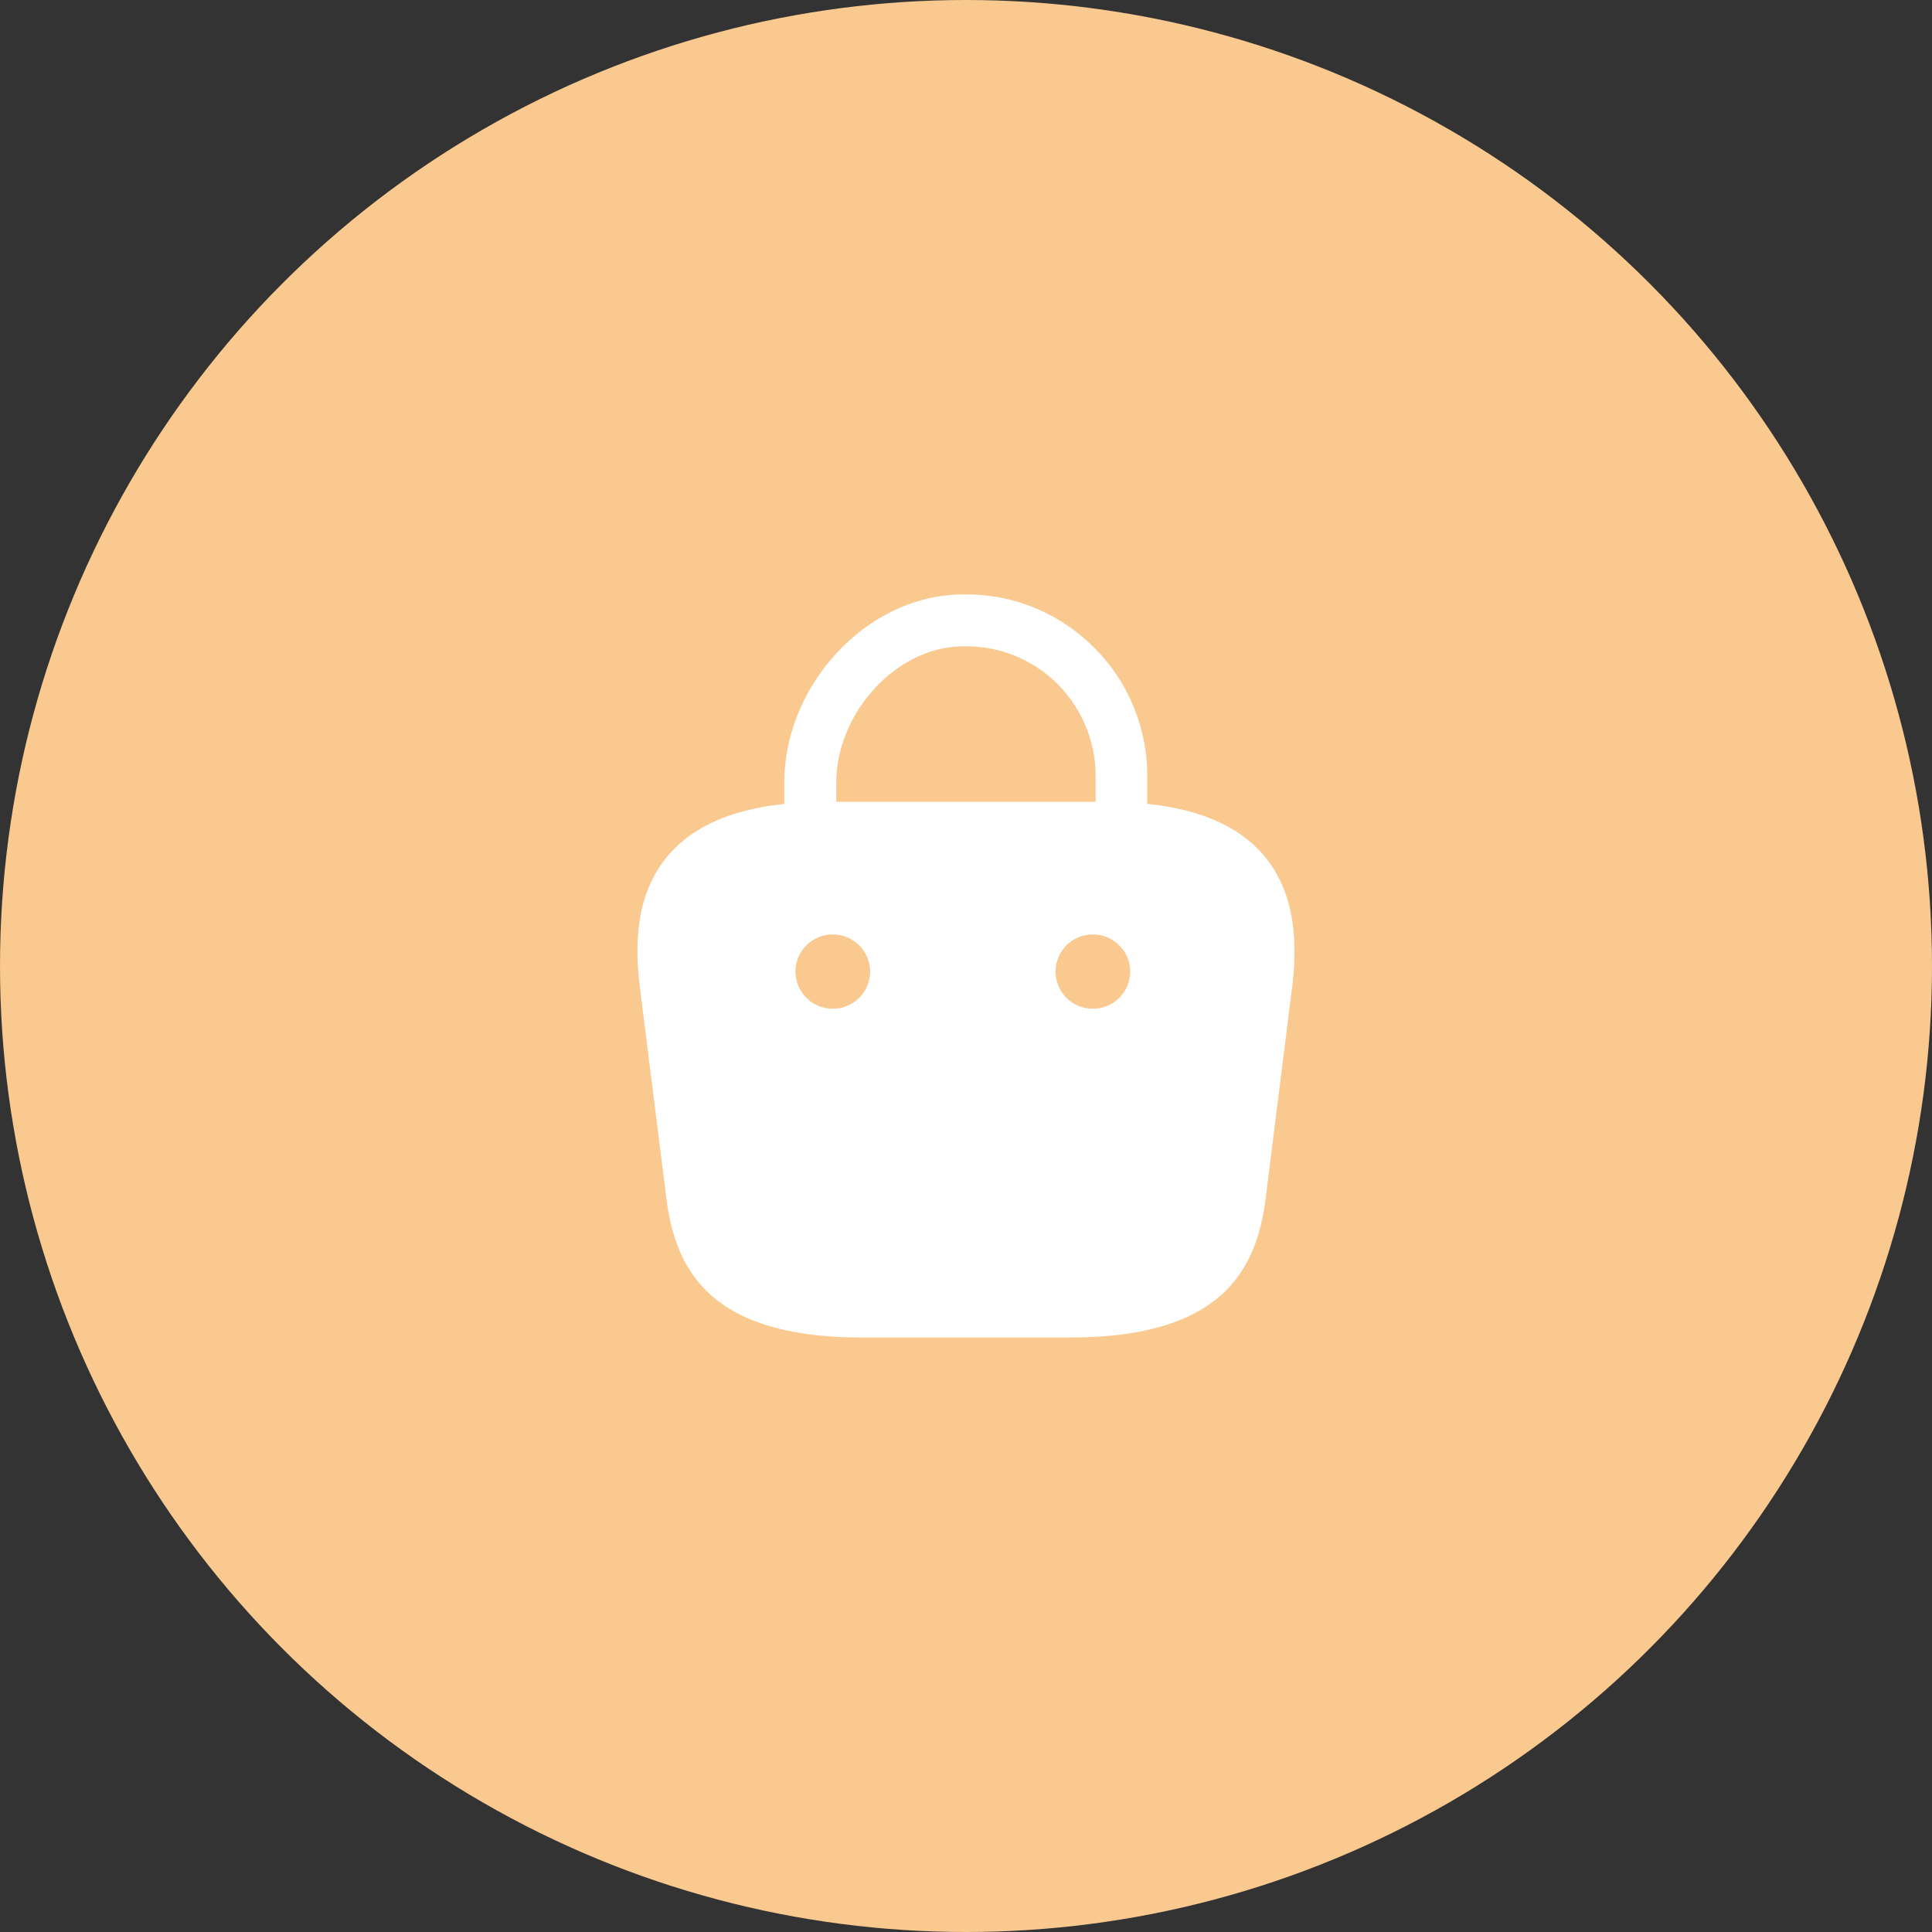
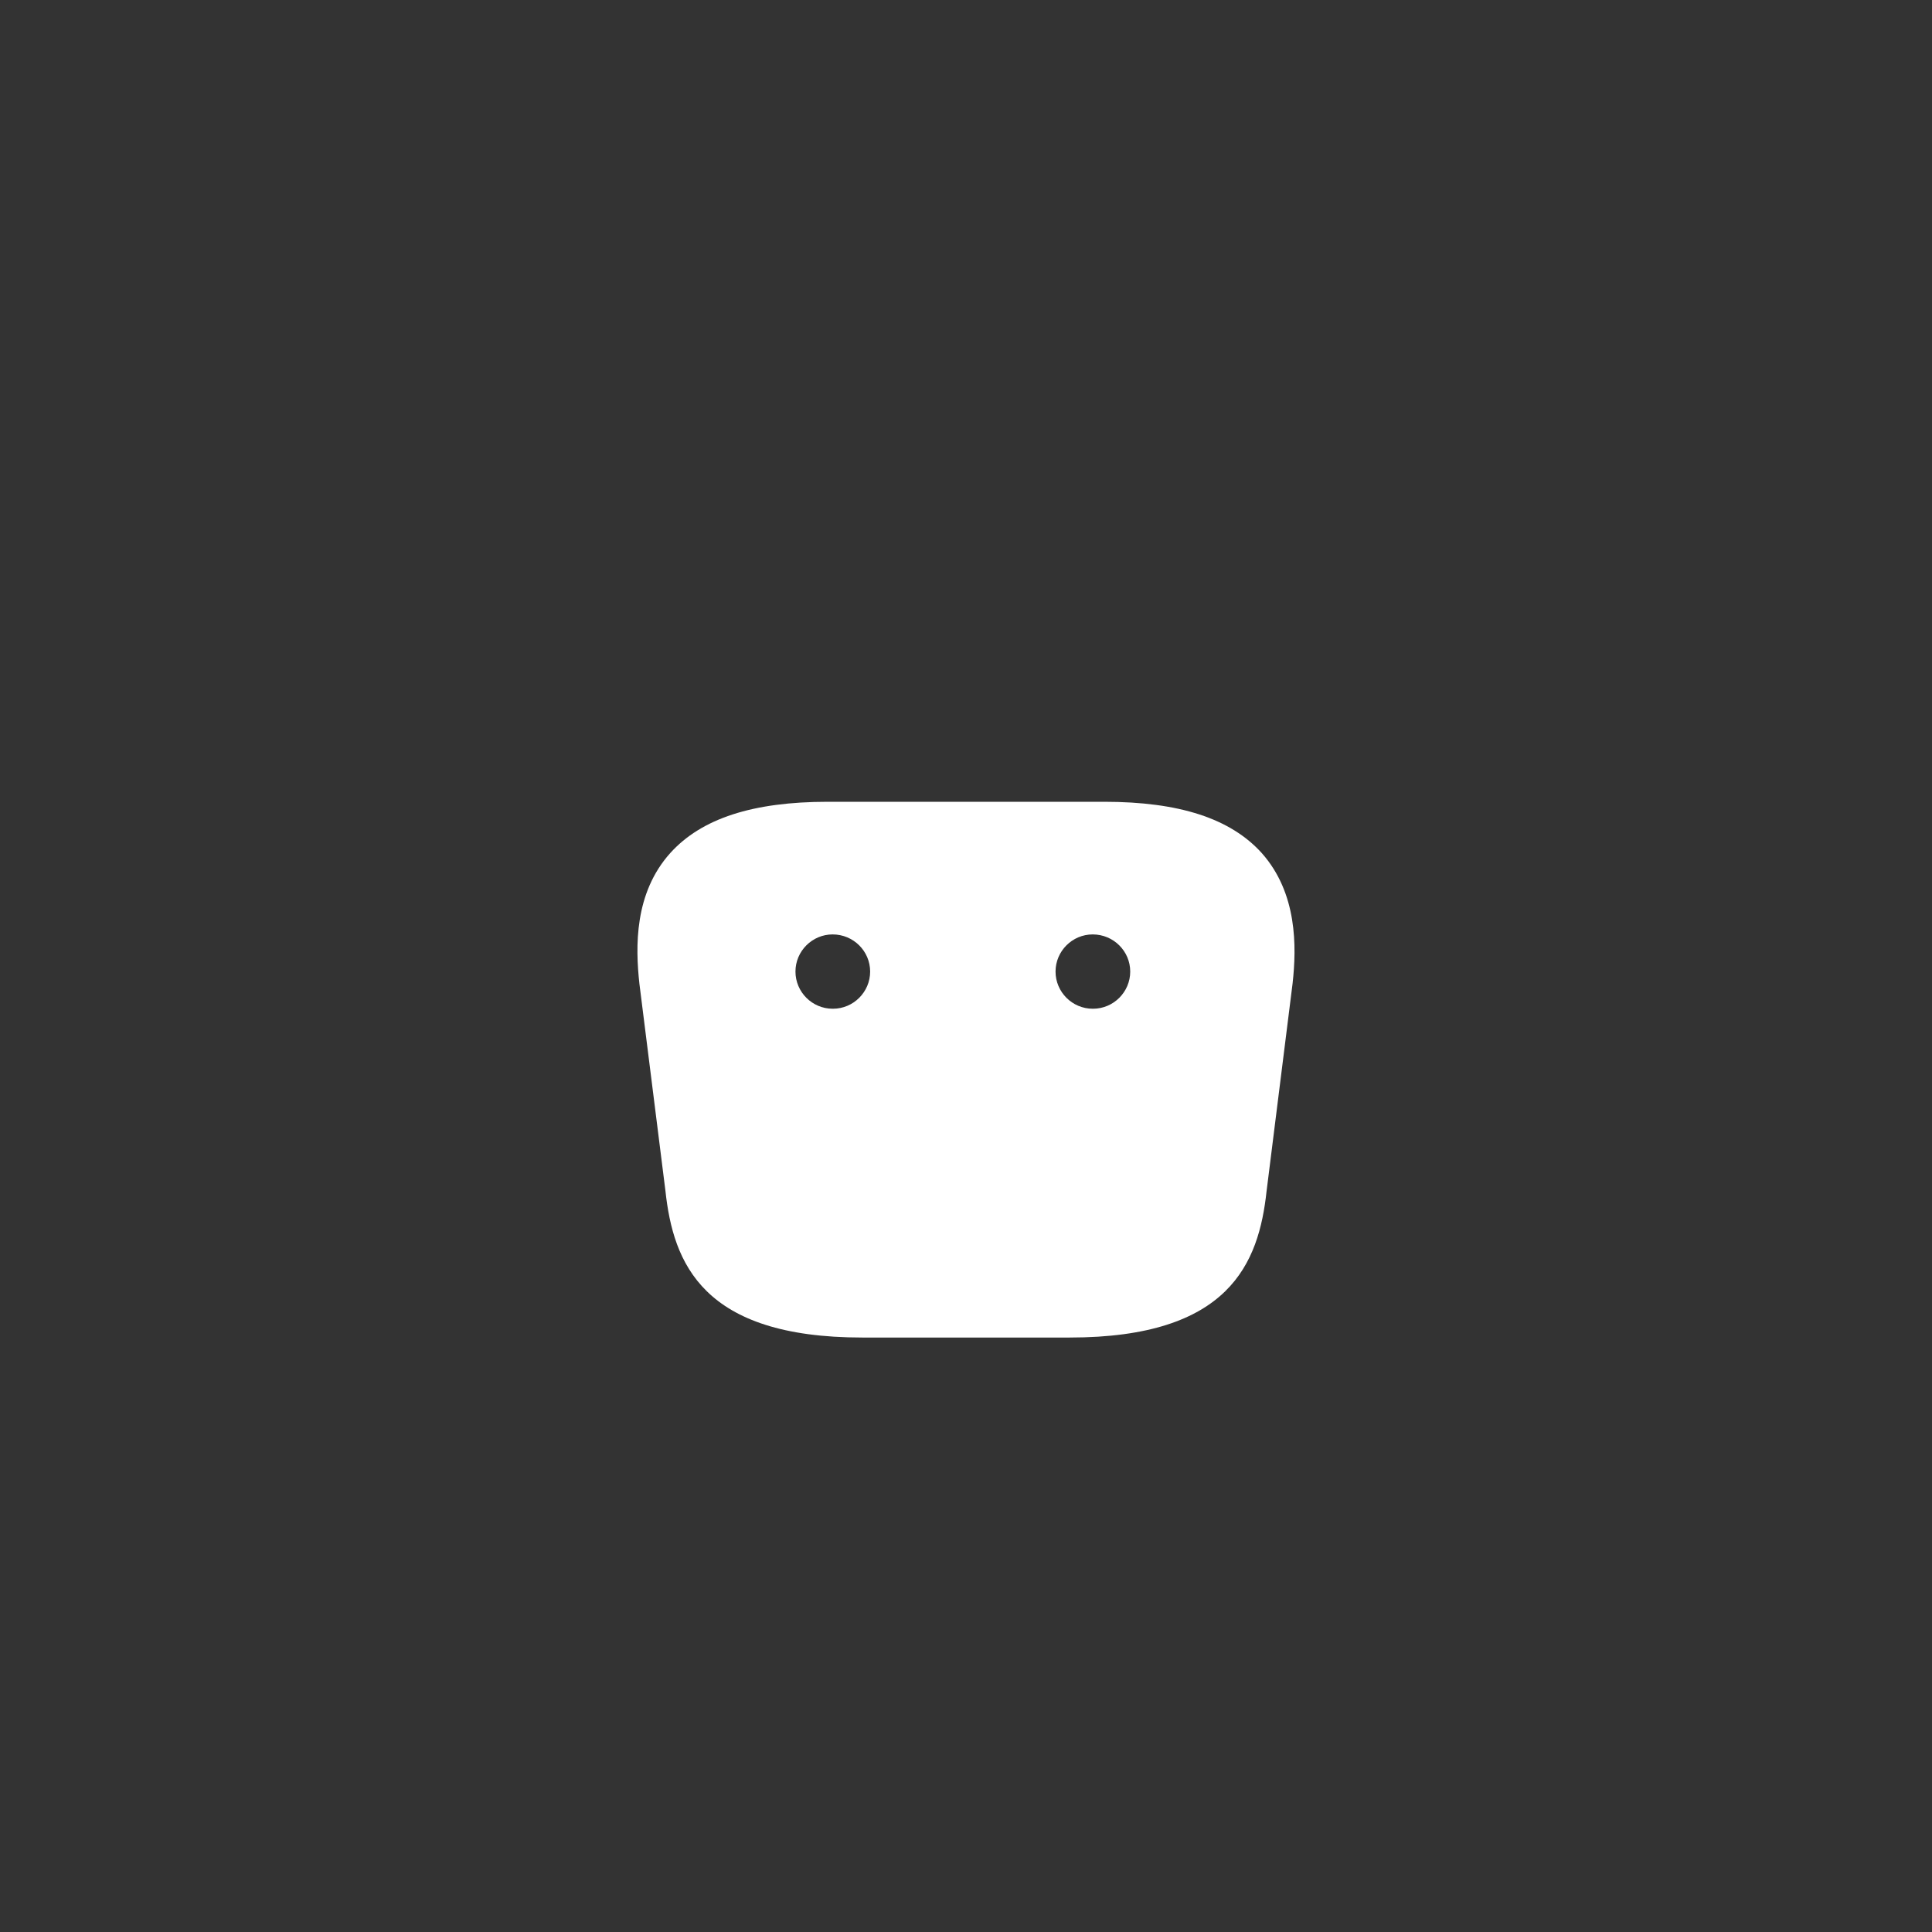
<svg xmlns="http://www.w3.org/2000/svg" width="52" height="52" viewBox="0 0 52 52" fill="none">
  <rect x="0" y="0" width="52" height="52" fill="#333333" stroke="none" />
-   <circle cx="26" cy="26" r="26" fill="#F9C98F" />
-   <path d="M30.189 22.86C29.799 22.86 29.489 22.55 29.489 22.16V20.88C29.489 19.9 29.069 18.96 28.349 18.3C27.609 17.63 26.659 17.32 25.659 17.41C23.979 17.57 22.509 19.28 22.509 21.06V21.96C22.509 22.35 22.199 22.66 21.809 22.66C21.419 22.66 21.109 22.35 21.109 21.96V21.06C21.109 18.56 23.129 16.25 25.519 16.02C26.909 15.89 28.249 16.33 29.279 17.27C30.299 18.19 30.879 19.51 30.879 20.88V22.16C30.879 22.55 30.569 22.86 30.189 22.86Z" fill="white" />
  <path d="M33.96 22.96C33.12 22.03 31.74 21.58 29.72 21.58H22.28C20.26 21.58 18.88 22.03 18.04 22.96C17.07 24.04 17.1 25.48 17.21 26.48L17.91 32.05C18.12 34 18.91 36 23.21 36H28.79C33.09 36 33.88 34 34.09 32.06L34.79 26.47C34.9 25.48 34.92 24.04 33.96 22.96ZM22.42 27.15H22.41C21.86 27.15 21.41 26.7 21.41 26.15C21.41 25.6 21.86 25.15 22.41 25.15C22.97 25.15 23.42 25.6 23.42 26.15C23.42 26.7 22.97 27.15 22.42 27.15ZM29.42 27.15H29.41C28.86 27.15 28.41 26.7 28.41 26.15C28.41 25.6 28.86 25.15 29.41 25.15C29.97 25.15 30.42 25.6 30.42 26.15C30.42 26.7 29.97 27.15 29.42 27.15Z" fill="white" />
</svg>